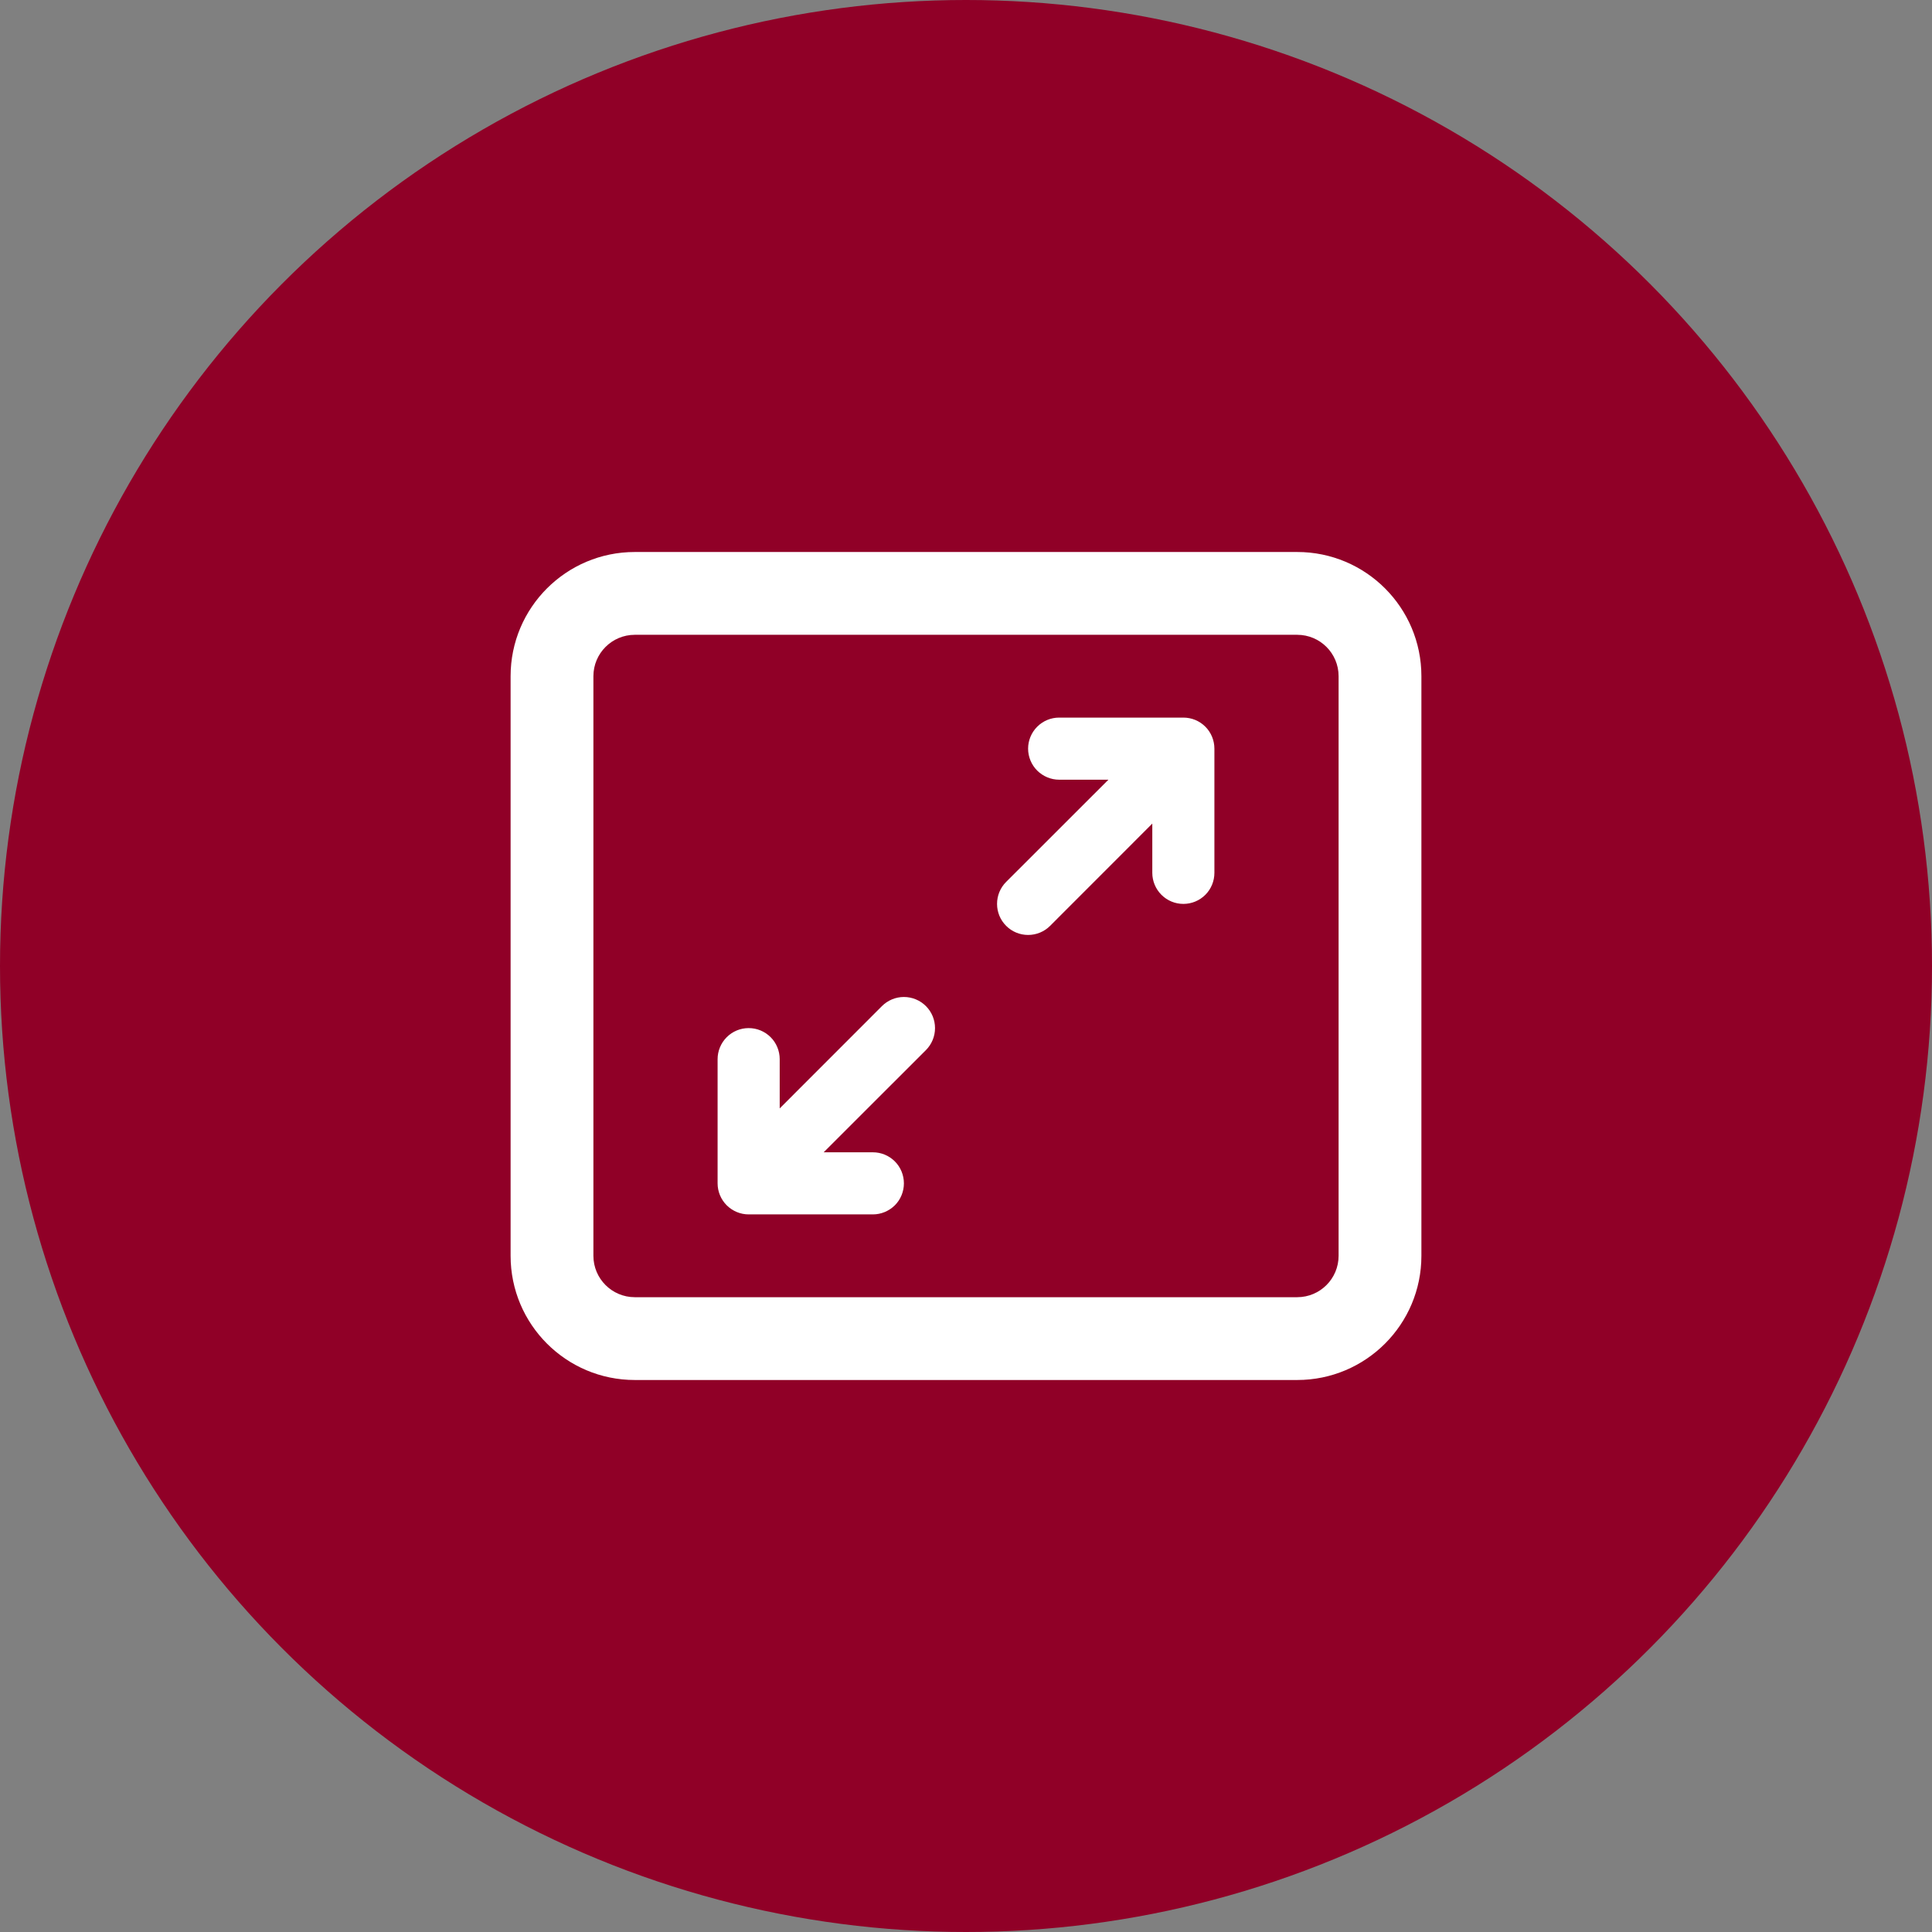
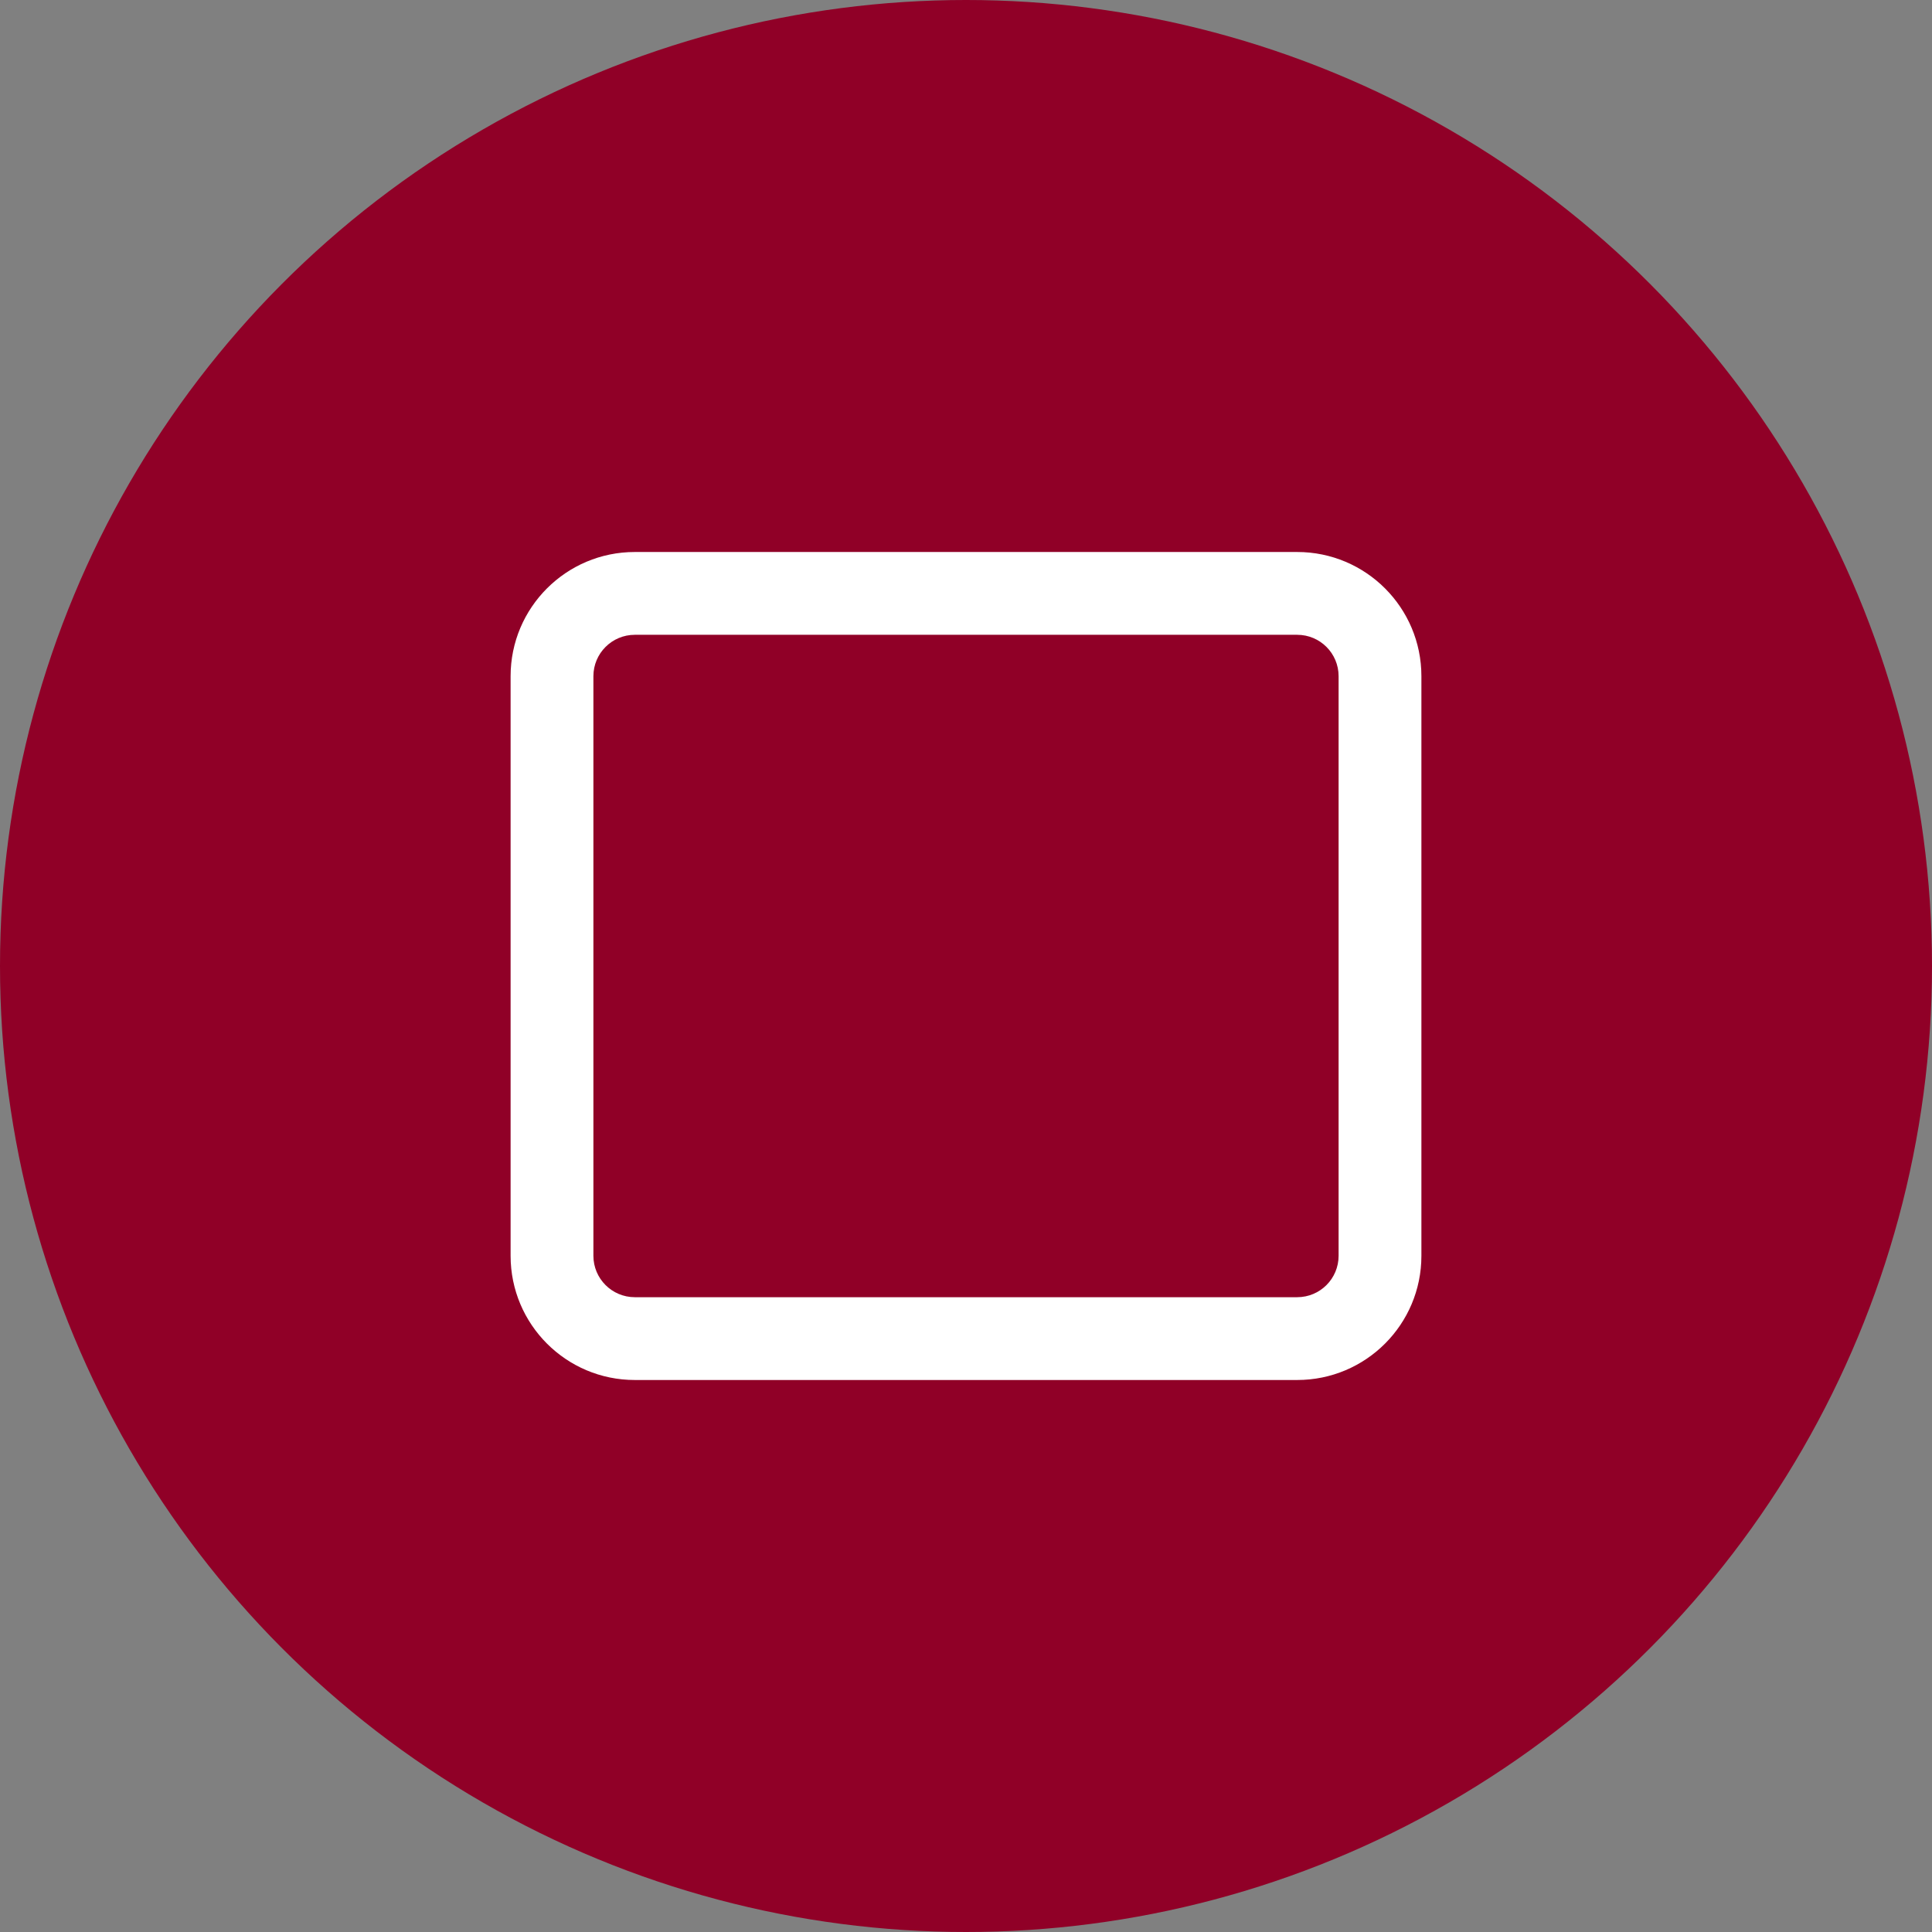
<svg xmlns="http://www.w3.org/2000/svg" width="28" height="28" viewBox="0 0 28 28" fill="none">
  <rect x="0" y="0" width="28" height="28" fill="#808080" stroke="none" />
  <circle cx="14" cy="14" r="14" fill="#900027" />
  <path fill-rule="evenodd" clip-rule="evenodd" d="M18.8 9.2H9.2C8.869 9.2 8.6 9.469 8.6 9.8V18.2C8.6 18.531 8.869 18.8 9.2 18.8H18.8C19.132 18.8 19.4 18.531 19.4 18.2V9.8C19.4 9.469 19.132 9.2 18.8 9.2ZM9.2 8C8.206 8 7.4 8.806 7.4 9.8V18.2C7.4 19.194 8.206 20 9.2 20H18.8C19.794 20 20.6 19.194 20.6 18.2V9.8C20.6 8.806 19.794 8 18.8 8H9.2Z" fill="white" />
-   <path d="M14.9 10.85C14.9 10.731 14.948 10.616 15.032 10.532C15.117 10.447 15.231 10.4 15.35 10.4H17.15C17.27 10.4 17.384 10.447 17.469 10.532C17.553 10.616 17.6 10.731 17.6 10.85V12.65C17.6 12.769 17.553 12.884 17.469 12.968C17.384 13.053 17.27 13.1 17.15 13.1C17.031 13.1 16.917 13.053 16.832 12.968C16.748 12.884 16.7 12.769 16.7 12.65V11.936L15.219 13.418C15.134 13.503 15.02 13.55 14.9 13.55C14.781 13.55 14.666 13.503 14.582 13.418C14.497 13.334 14.45 13.219 14.45 13.1C14.45 12.98 14.497 12.866 14.582 12.781L16.064 11.3H15.35C15.231 11.3 15.117 11.252 15.032 11.168C14.948 11.084 14.9 10.969 14.9 10.85ZM12.782 14.581C12.866 14.497 12.981 14.449 13.1 14.449C13.22 14.449 13.335 14.497 13.419 14.581C13.504 14.666 13.551 14.78 13.551 14.9C13.551 15.019 13.504 15.134 13.419 15.219L11.937 16.7H12.65C12.77 16.7 12.884 16.747 12.969 16.832C13.053 16.916 13.1 17.031 13.1 17.15C13.1 17.269 13.053 17.384 12.969 17.468C12.884 17.552 12.77 17.6 12.65 17.6H10.85C10.731 17.6 10.617 17.552 10.532 17.468C10.448 17.384 10.4 17.269 10.4 17.15V15.35C10.4 15.231 10.448 15.116 10.532 15.032C10.617 14.947 10.731 14.9 10.85 14.9C10.97 14.9 11.084 14.947 11.169 15.032C11.253 15.116 11.3 15.231 11.3 15.35V16.064L12.782 14.581Z" fill="white" />
</svg>